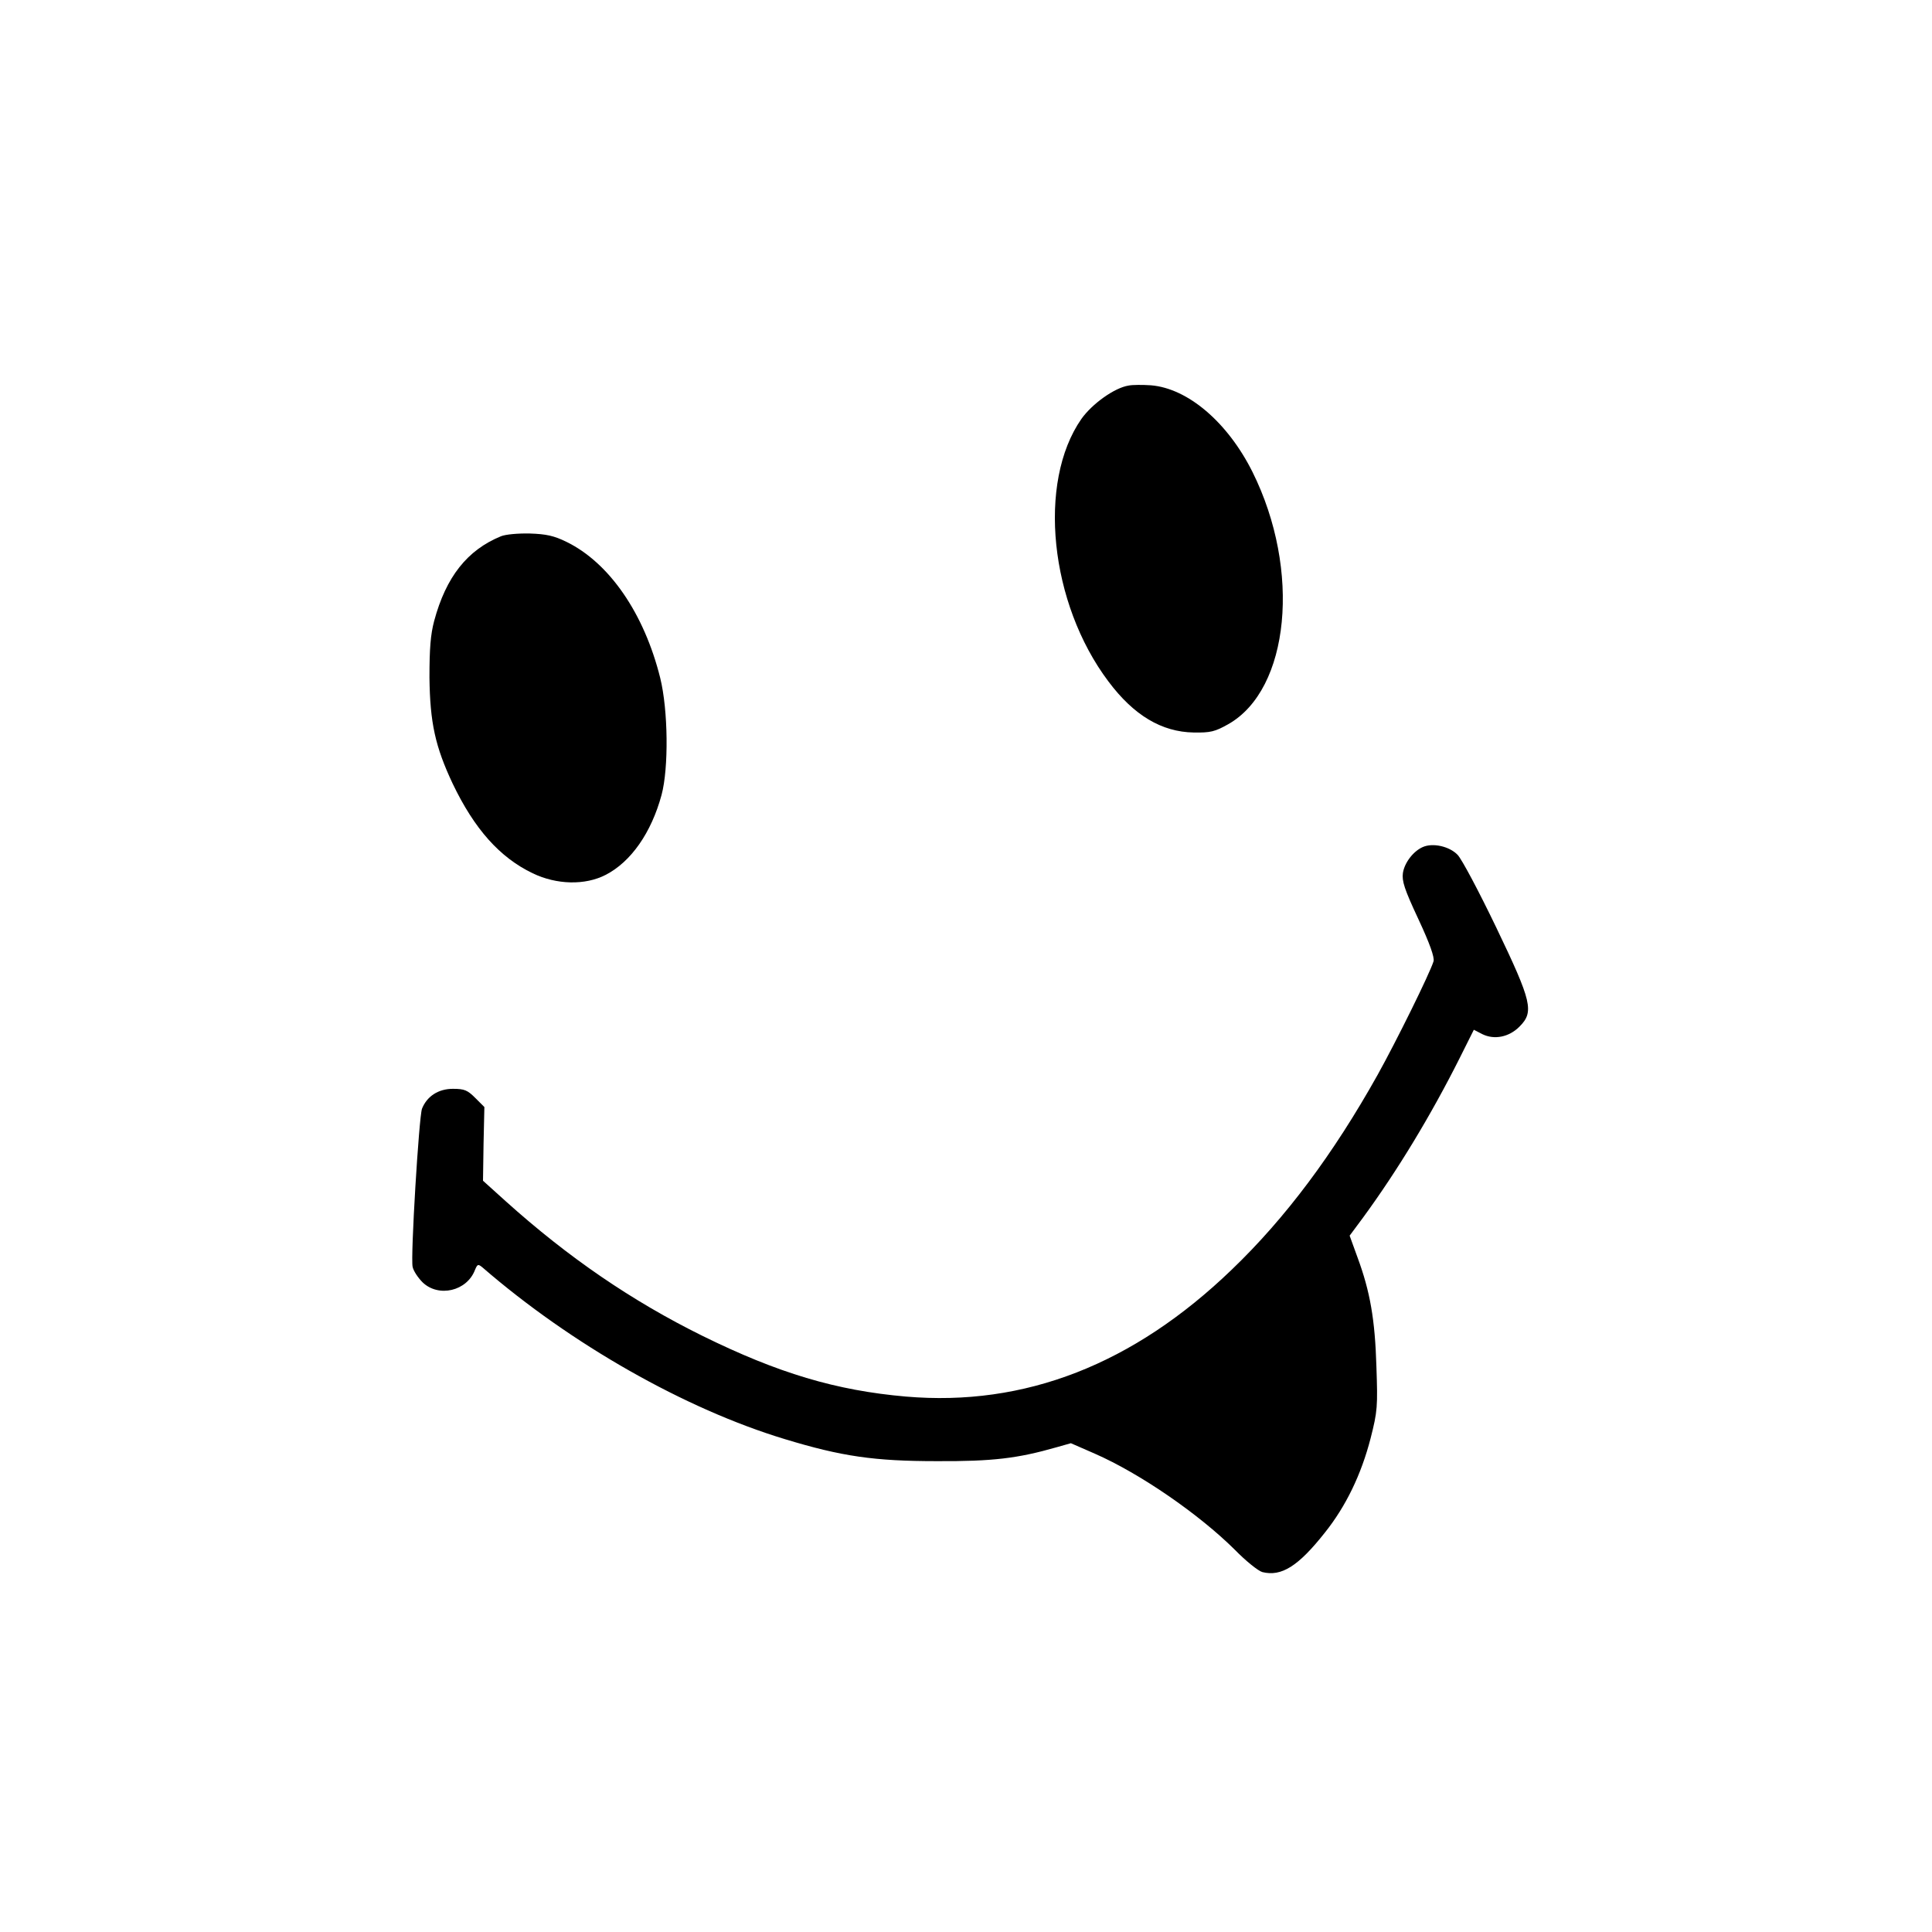
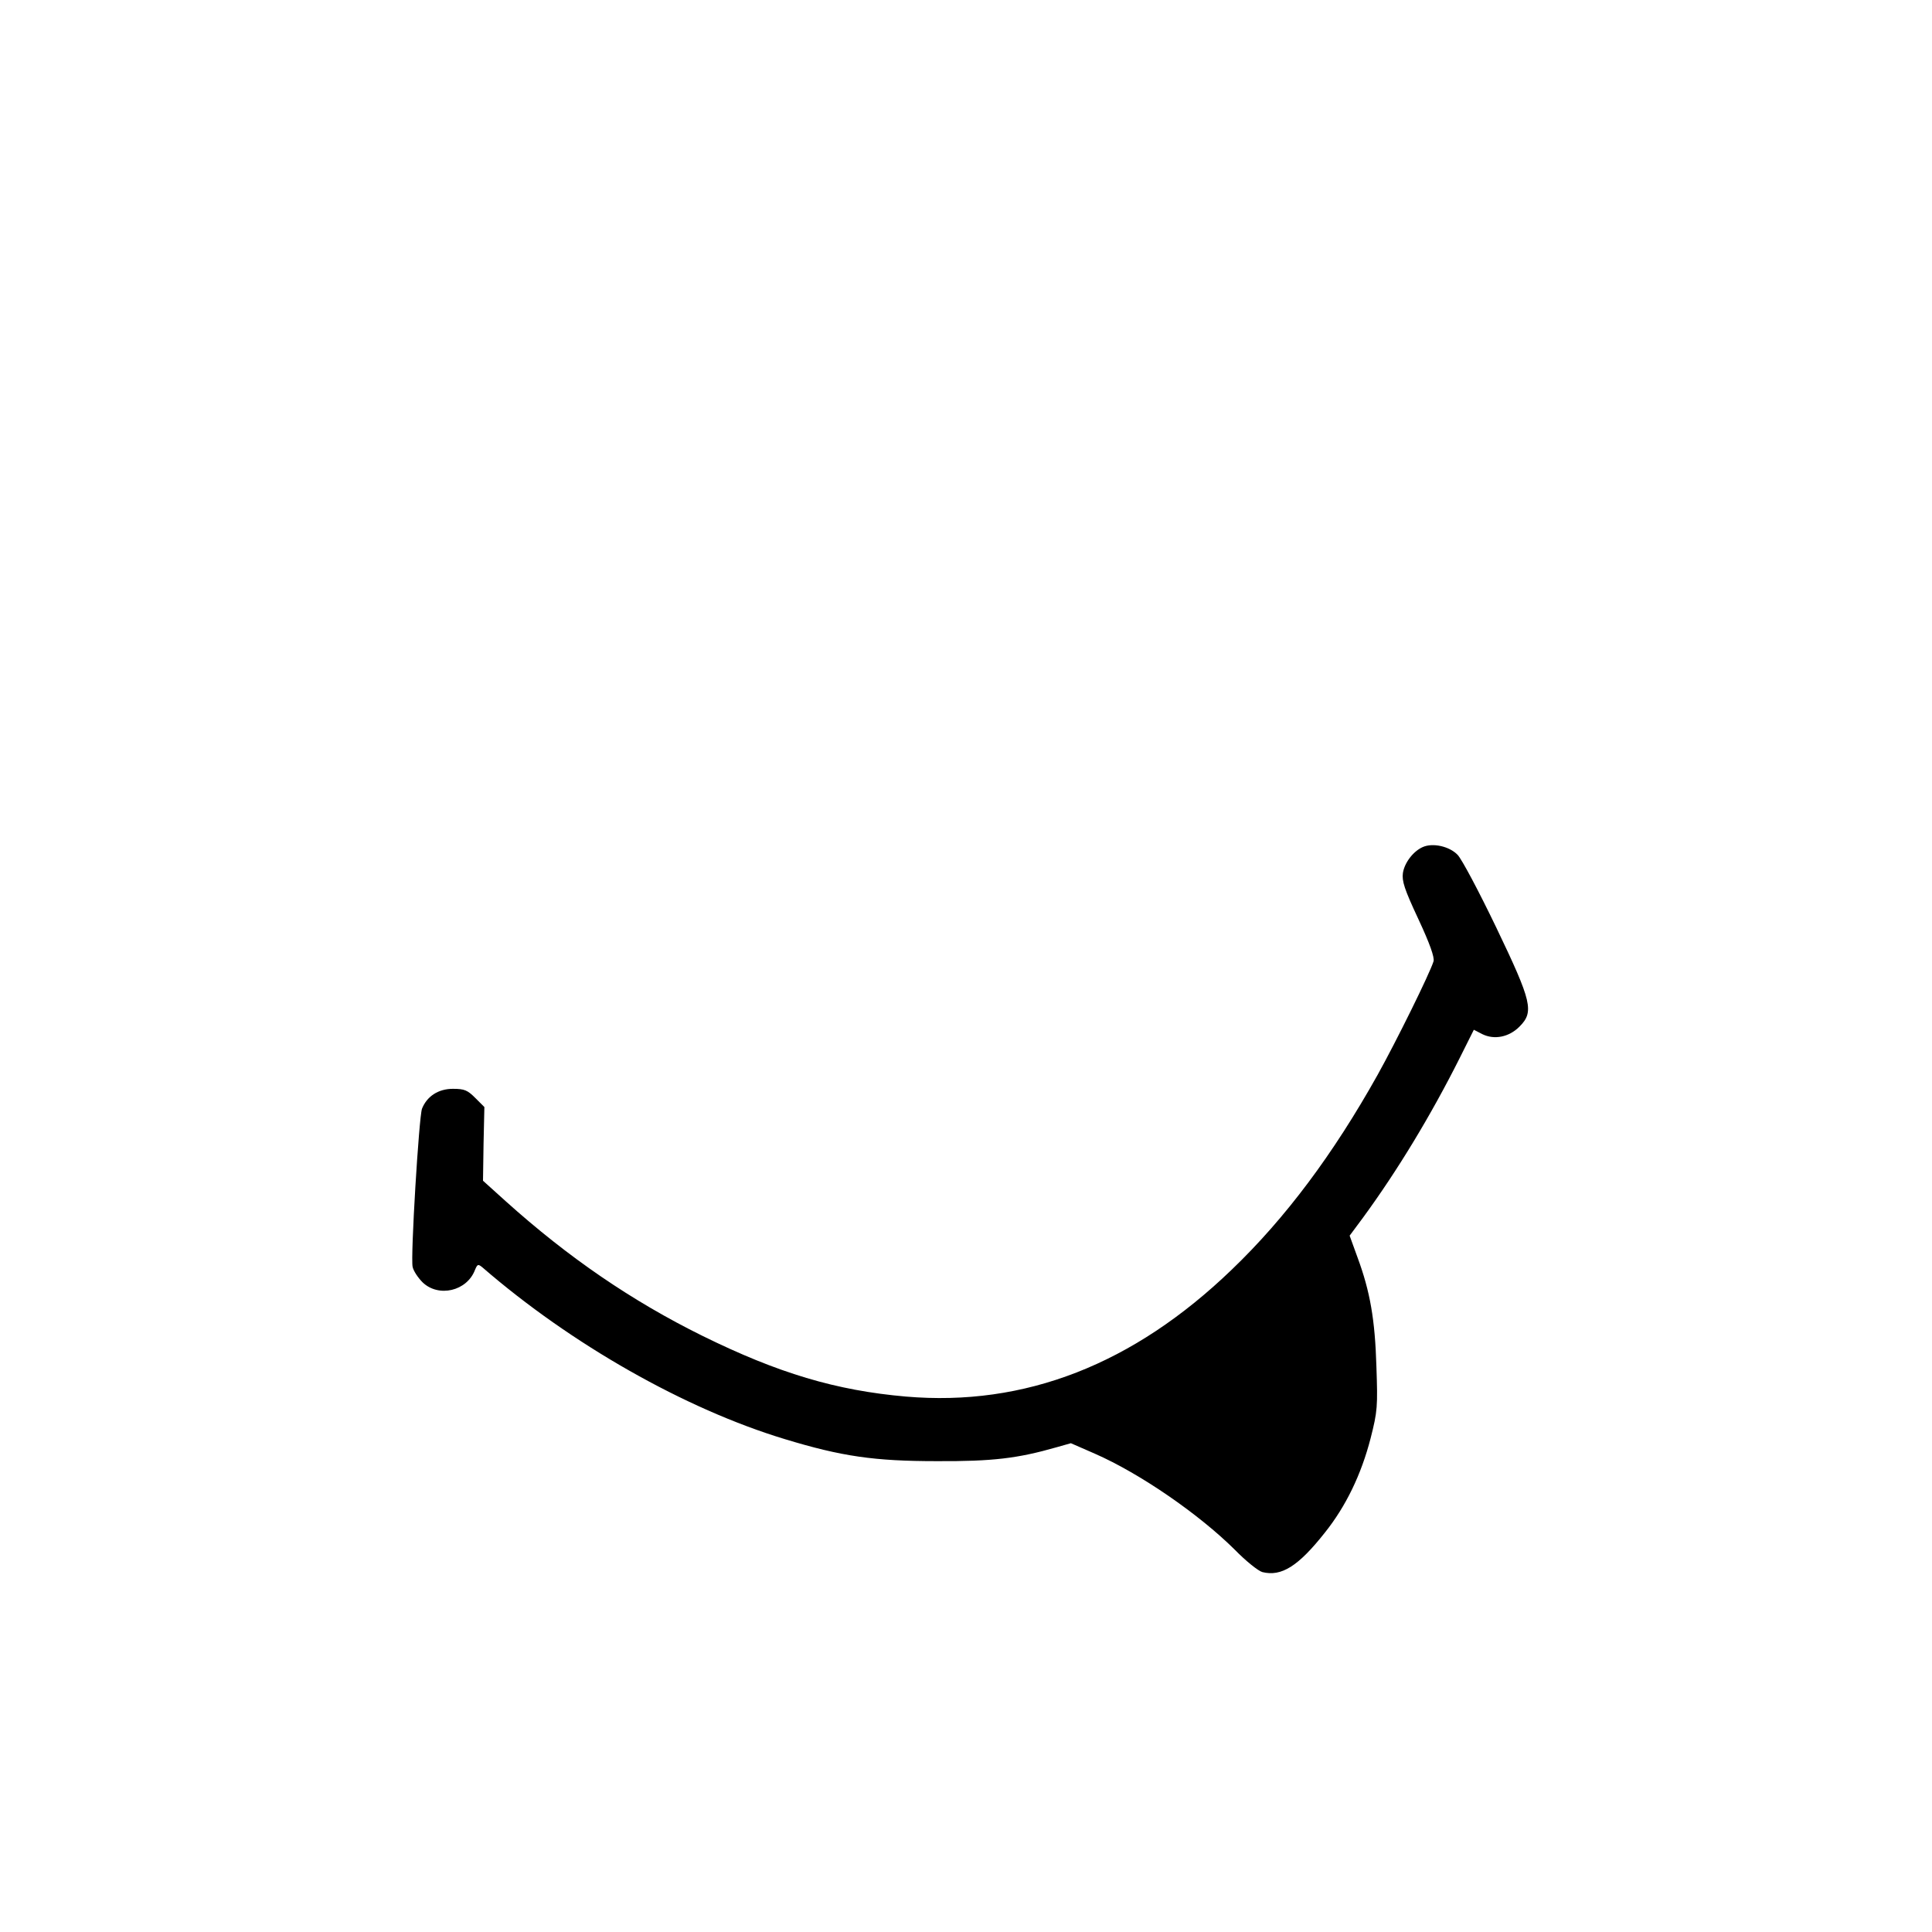
<svg xmlns="http://www.w3.org/2000/svg" version="1.0" width="700pt" height="700pt" viewBox="0 0 700 700" preserveAspectRatio="xMidYMid meet">
  <g transform="translate(0,700) scale(0.1,-0.1)" fill="#000000" stroke="none">
-     <path d="M4089 5603 c-51 -8 -132 -66 -171 -121 -160 -230 -115 -668 98 -951 92 -123 193 -183 309 -185 61 -1 77 3 125 30 223 126 265 558 88 914 -90 180 -234 303 -368 314 -30 2 -67 2 -81 -1z" />
-     <path d="M1815 5057 c-122 -50 -199 -147 -242 -307 -13 -49 -17 -100 -17 -205 2 -164 21 -250 84 -384 79 -165 171 -268 290 -325 87 -42 190 -44 264 -6 92 47 166 153 203 290 26 97 24 307 -5 424 -58 233 -184 417 -340 493 -45 22 -73 28 -132 30 -42 1 -88 -3 -105 -10z" />
+     <path d="M4089 5603 z" />
    <path d="M5155 3931 c-34 -15 -66 -56 -72 -94 -4 -29 5 -58 56 -167 42 -90 59 -139 55 -153 -14 -45 -135 -290 -203 -412 -160 -286 -333 -518 -528 -705 -357 -344 -750 -497 -1181 -460 -253 22 -463 85 -737 220 -255 126 -485 283 -713 488 l-82 74 2 134 3 133 -33 33 c-28 28 -39 33 -81 33 -53 0 -94 -27 -112 -72 -11 -29 -42 -538 -34 -573 3 -15 20 -40 36 -56 58 -56 161 -32 190 45 9 21 11 22 27 9 322 -279 735 -513 1095 -622 207 -63 325 -80 552 -80 202 -1 292 10 432 50 l53 15 87 -38 c164 -72 377 -219 507 -348 40 -41 85 -77 100 -81 69 -17 130 21 227 144 75 94 131 209 165 341 25 98 26 115 21 260 -5 170 -23 272 -68 394 l-29 80 49 66 c125 171 245 369 350 578 l51 102 31 -16 c43 -21 96 -11 134 27 54 54 46 89 -84 360 -62 129 -125 248 -140 263 -30 31 -90 44 -126 28z" />
  </g>
</svg>